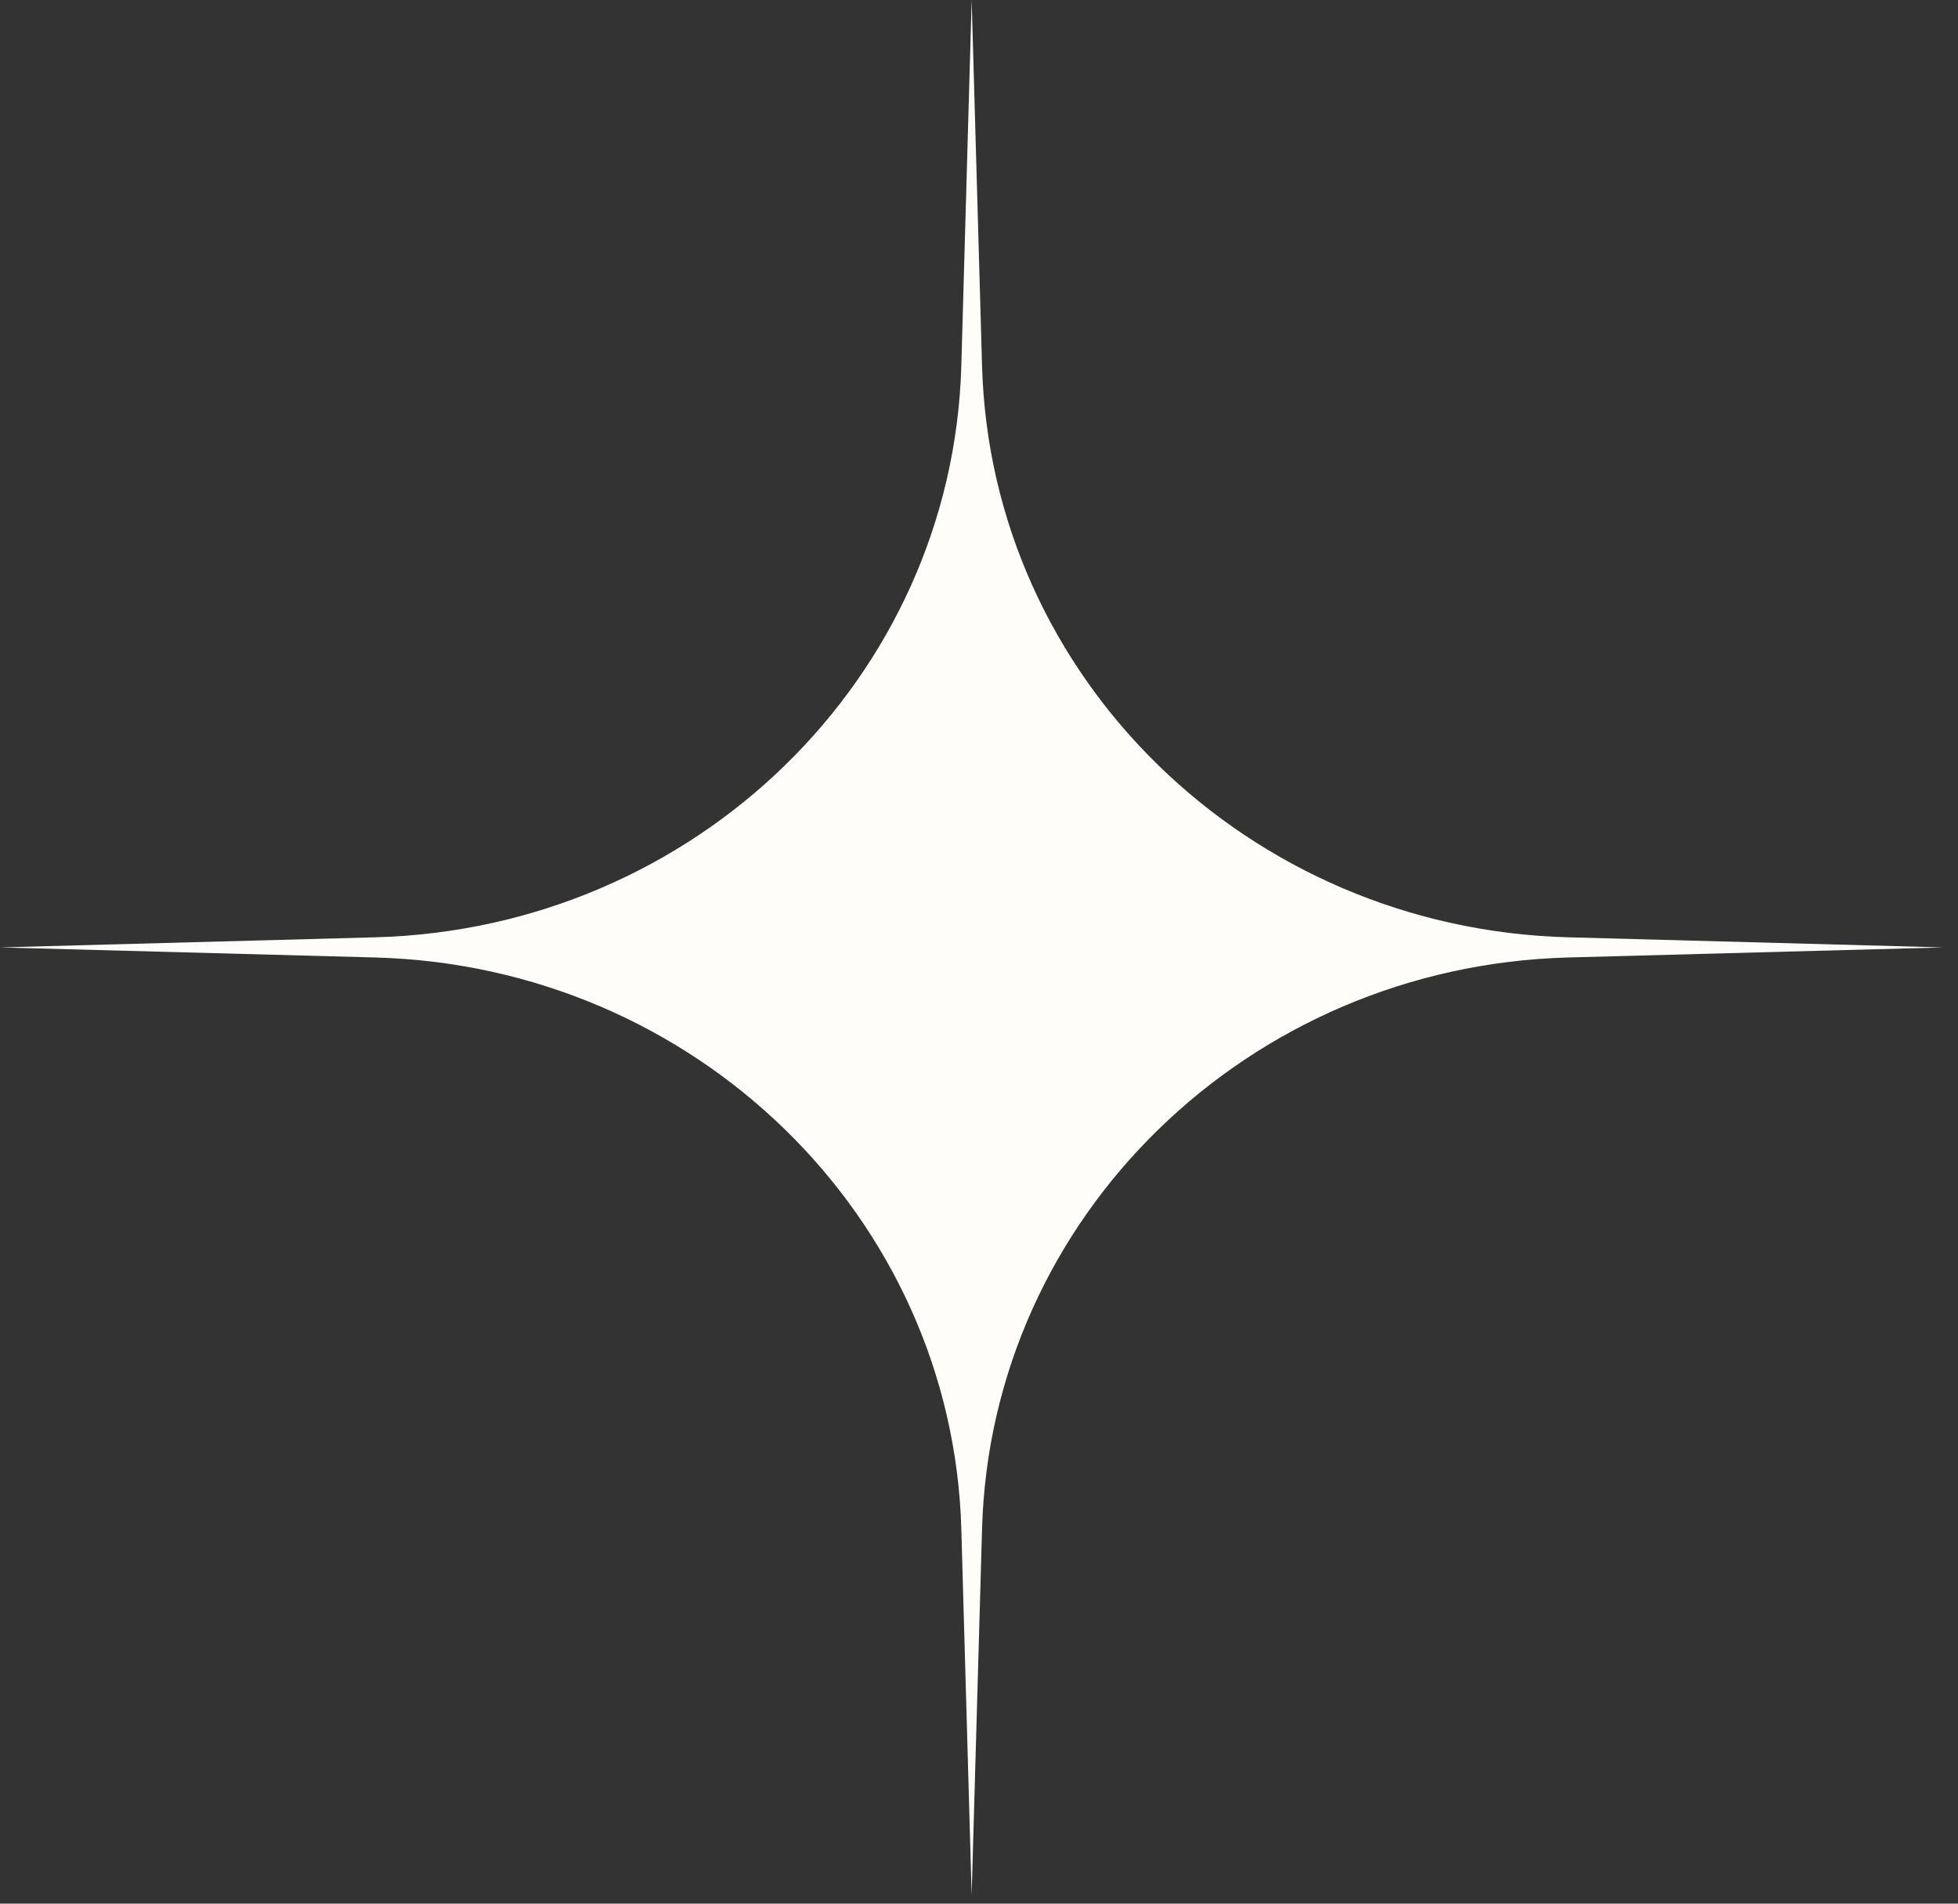
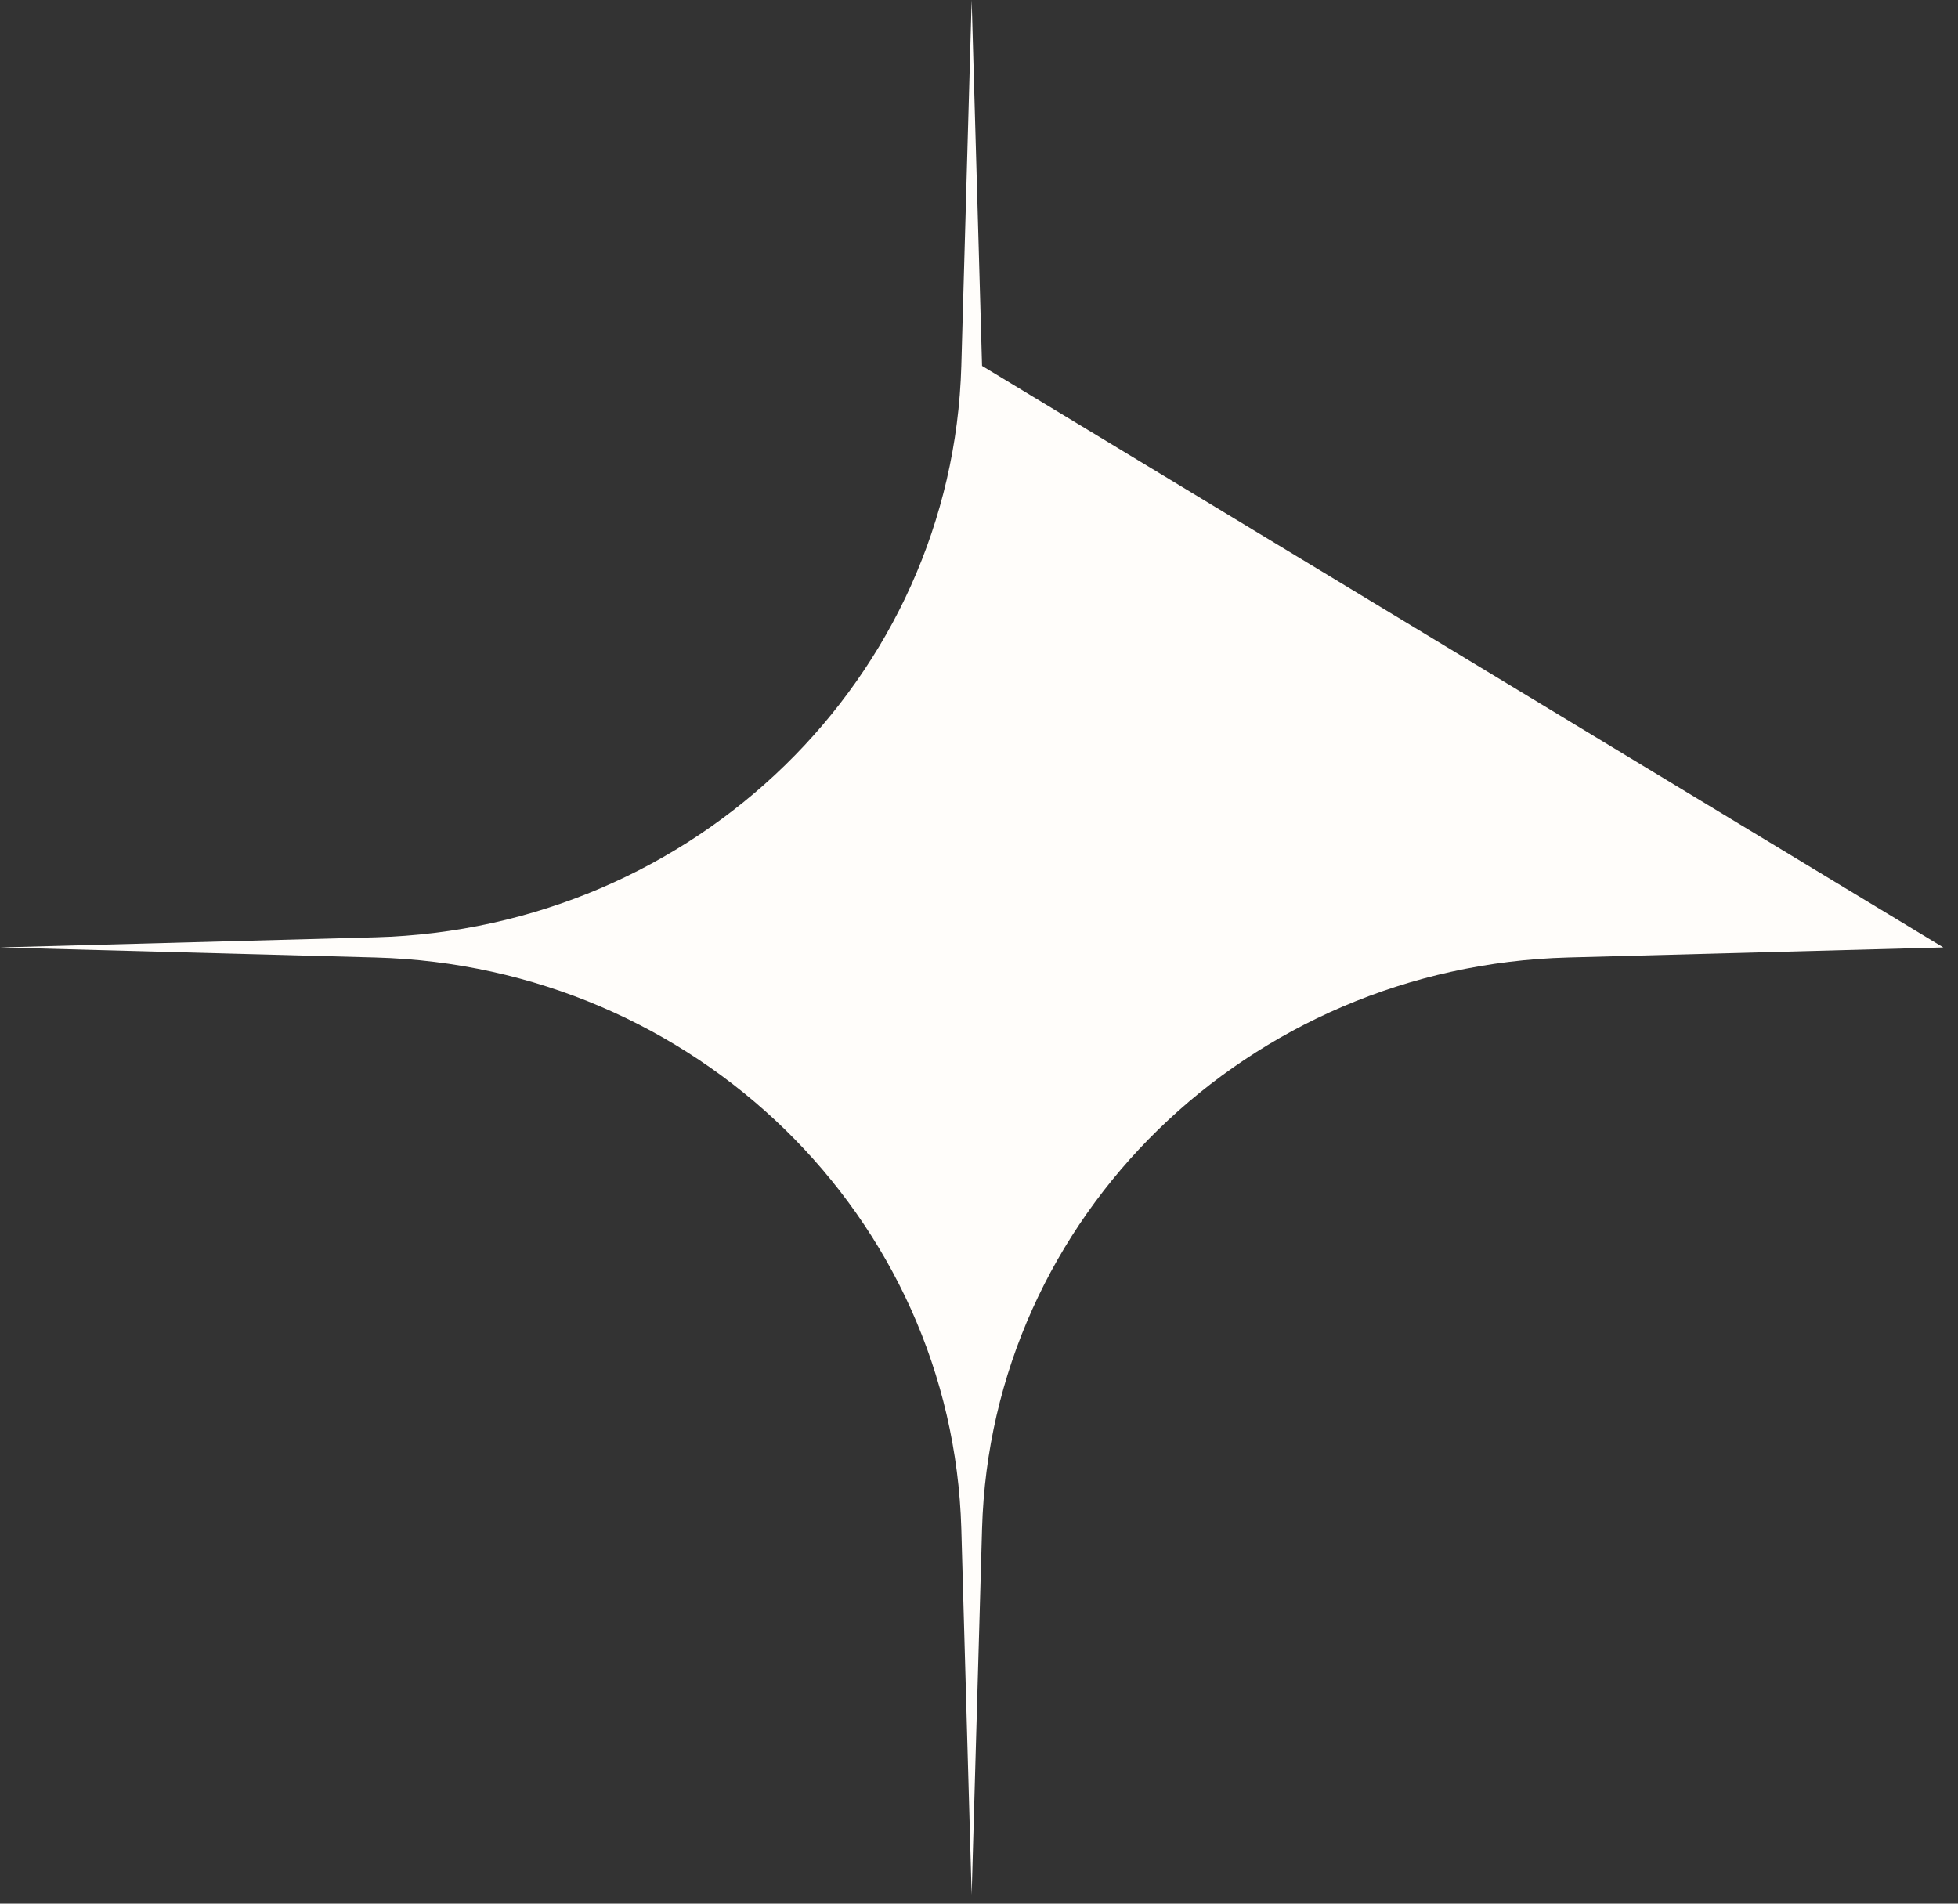
<svg xmlns="http://www.w3.org/2000/svg" width="36" height="35" viewBox="0 0 36 35" fill="none">
  <rect x="0" y="0" width="36" height="35" fill="#333333" stroke="none" />
-   <path d="M17.865 0L18.056 6.727C18.218 12.462 22.948 17.074 28.831 17.233L35.73 17.419L28.831 17.604C22.948 17.763 18.218 22.375 18.056 28.11L17.865 34.837L17.675 28.11C17.512 22.375 12.782 17.763 6.9 17.604L0 17.419L6.9 17.233C12.782 17.074 17.512 12.462 17.675 6.727L17.865 0Z" fill="#FFFDFA" />
+   <path d="M17.865 0L18.056 6.727L35.73 17.419L28.831 17.604C22.948 17.763 18.218 22.375 18.056 28.11L17.865 34.837L17.675 28.11C17.512 22.375 12.782 17.763 6.9 17.604L0 17.419L6.9 17.233C12.782 17.074 17.512 12.462 17.675 6.727L17.865 0Z" fill="#FFFDFA" />
</svg>